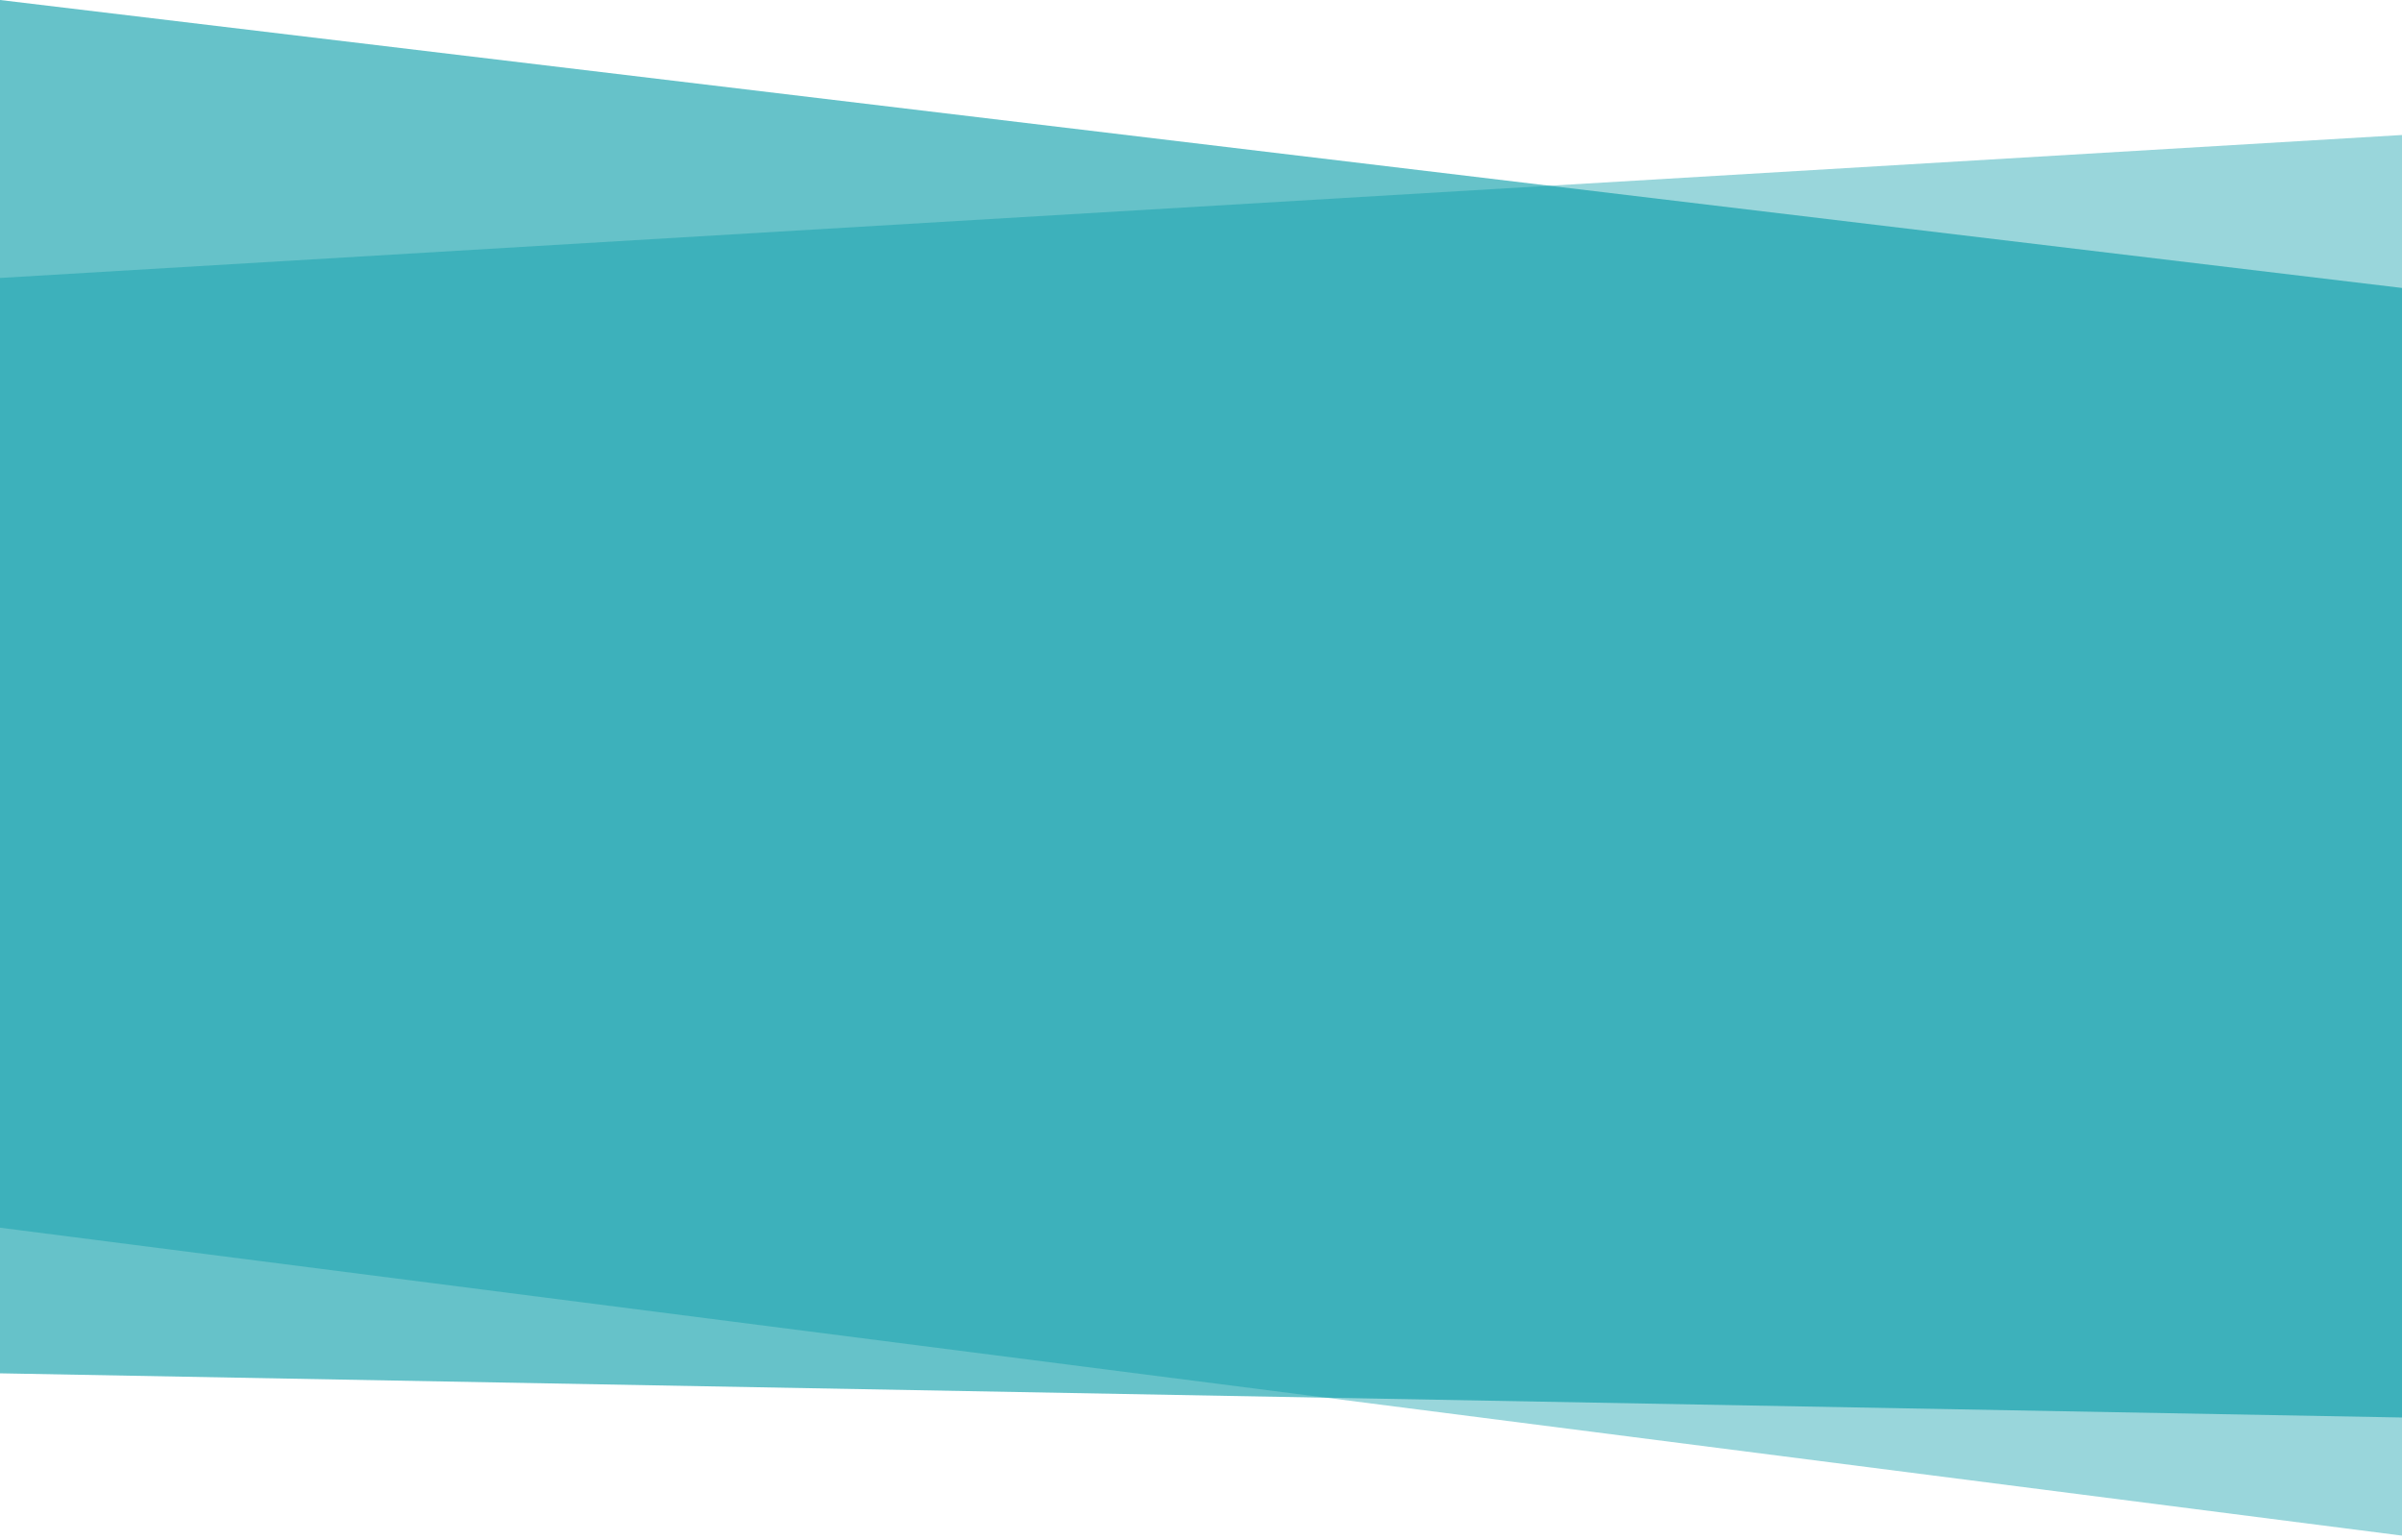
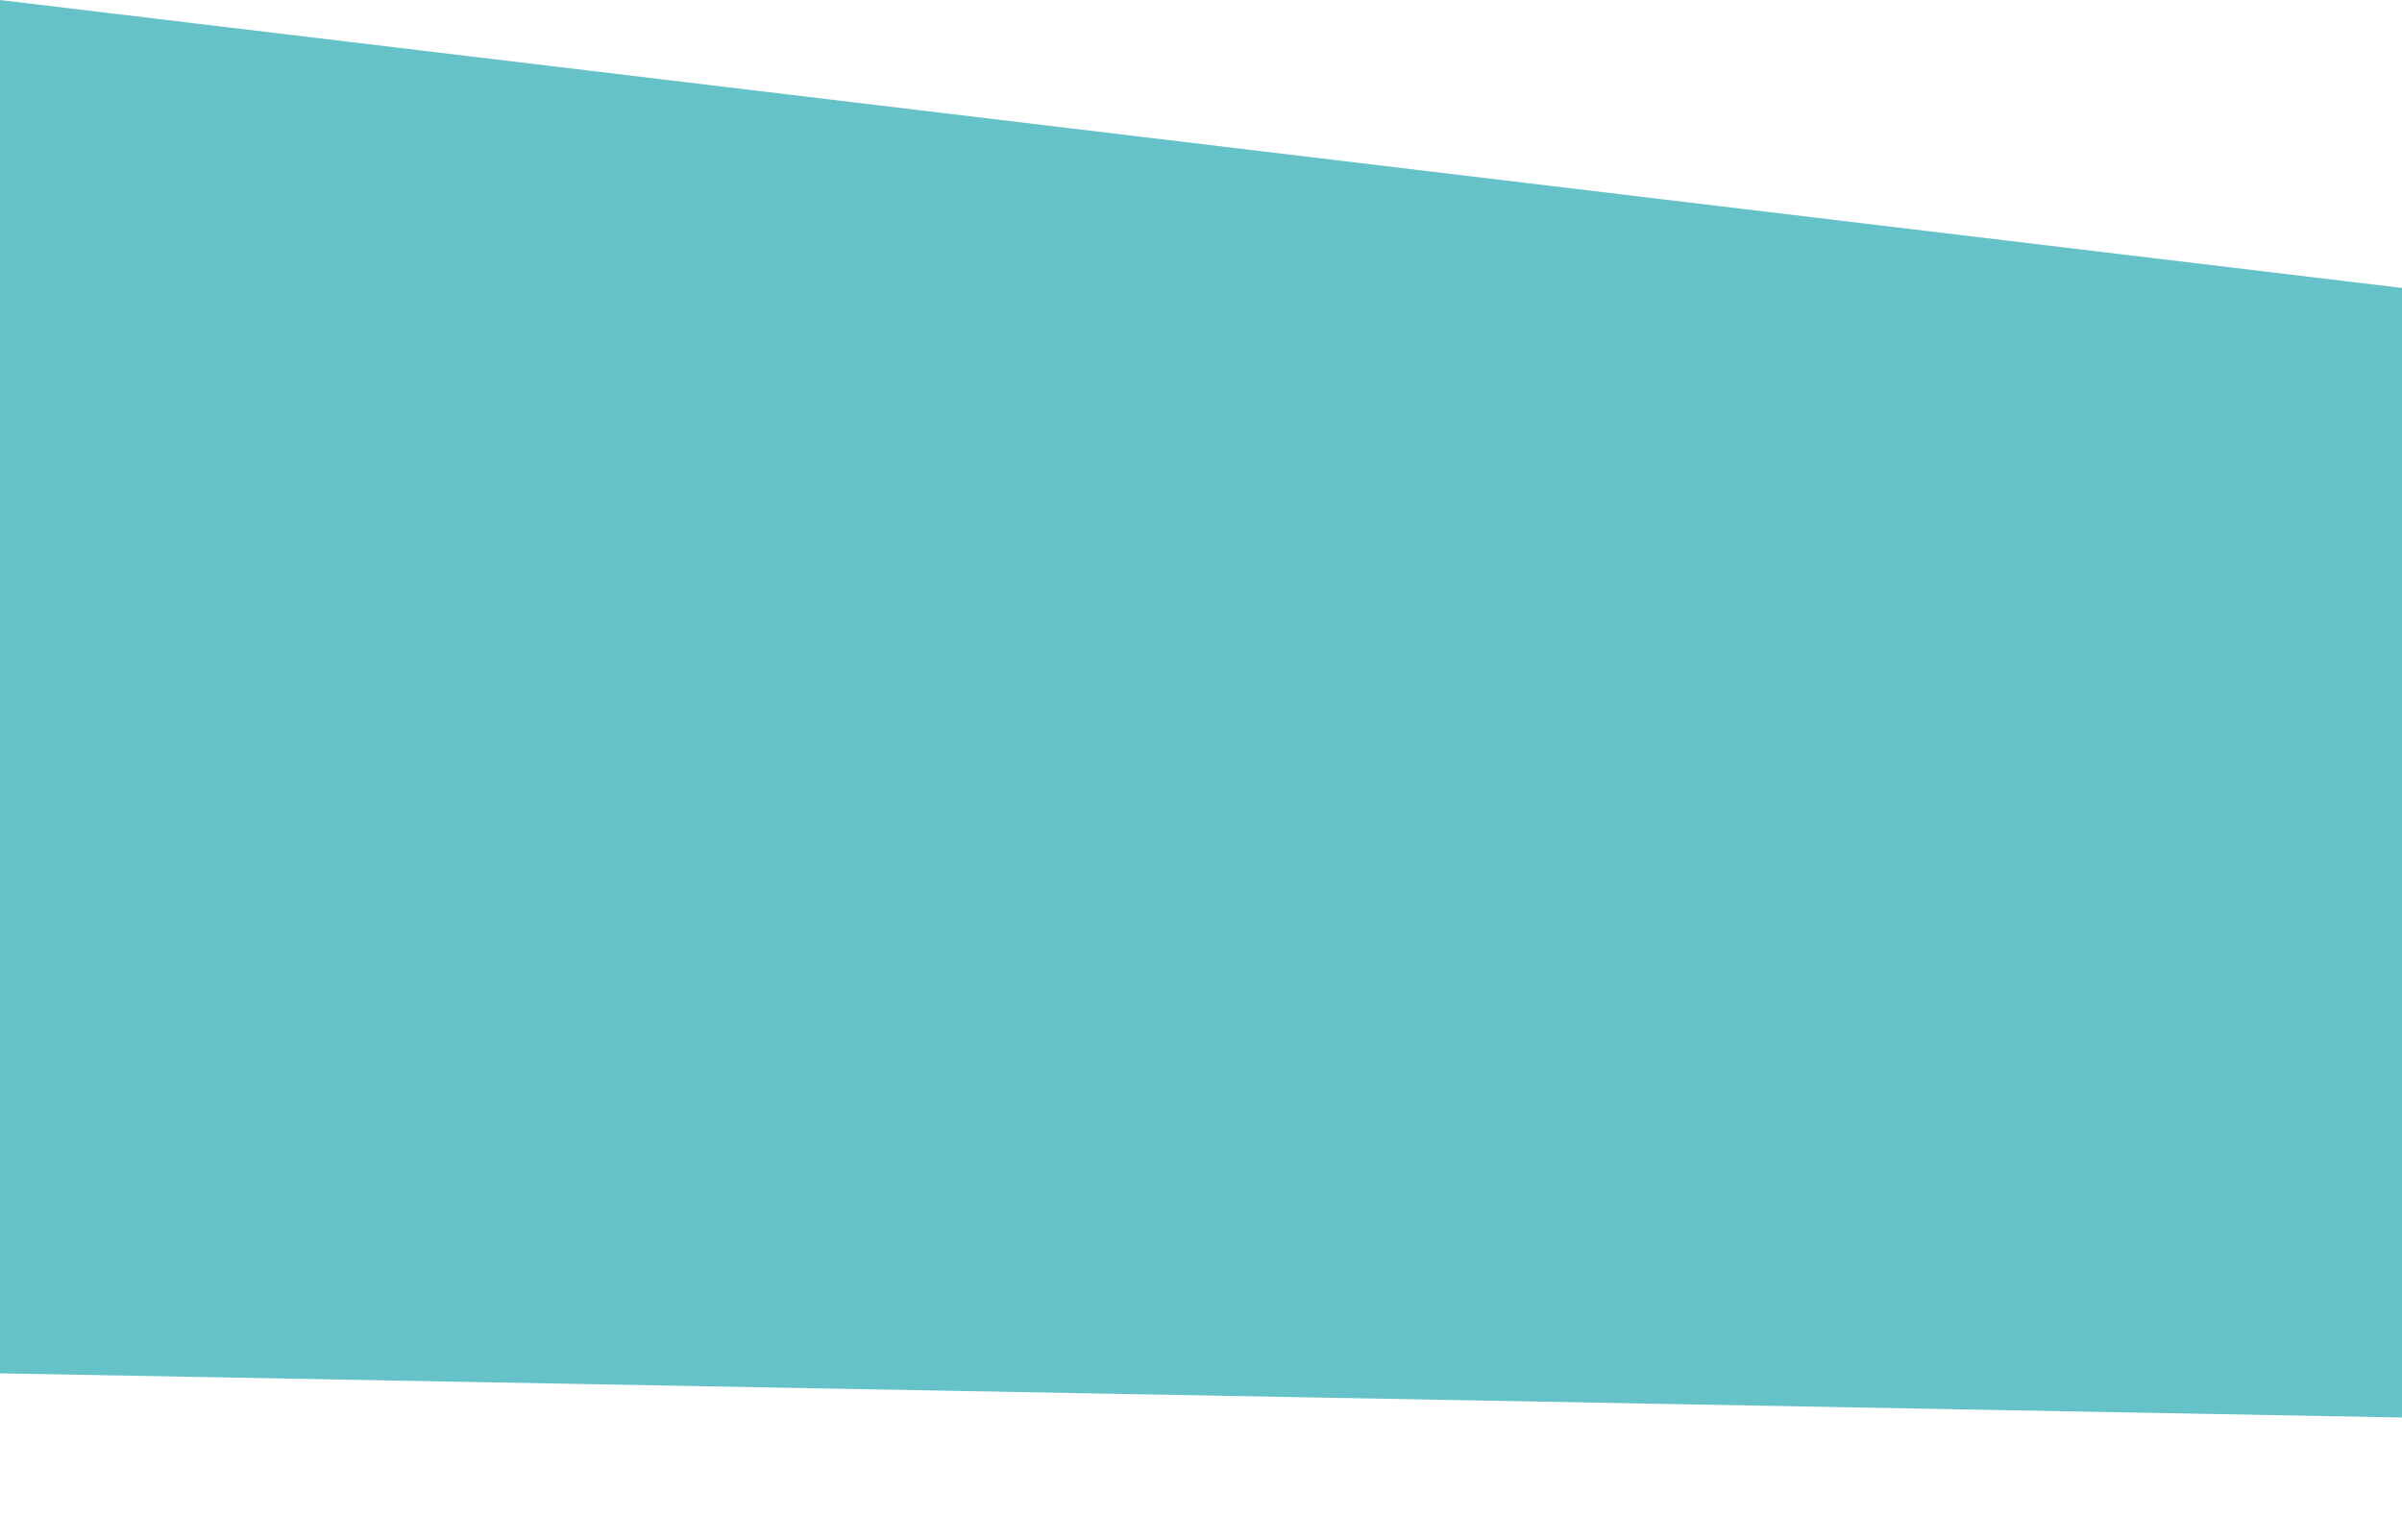
<svg xmlns="http://www.w3.org/2000/svg" viewBox="221 238 513 329" preserveAspectRatio="none">
  <g fill="#0099A6" fill-rule="evenodd">
    <path d="M734 299.505V540.77l-513-9.435V238" opacity=".6" style="mix-blend-mode:multiply" />
-     <path d="M221 297.37v202.86L734 566V266.835" opacity=".4" style="mix-blend-mode:multiply" />
  </g>
</svg>